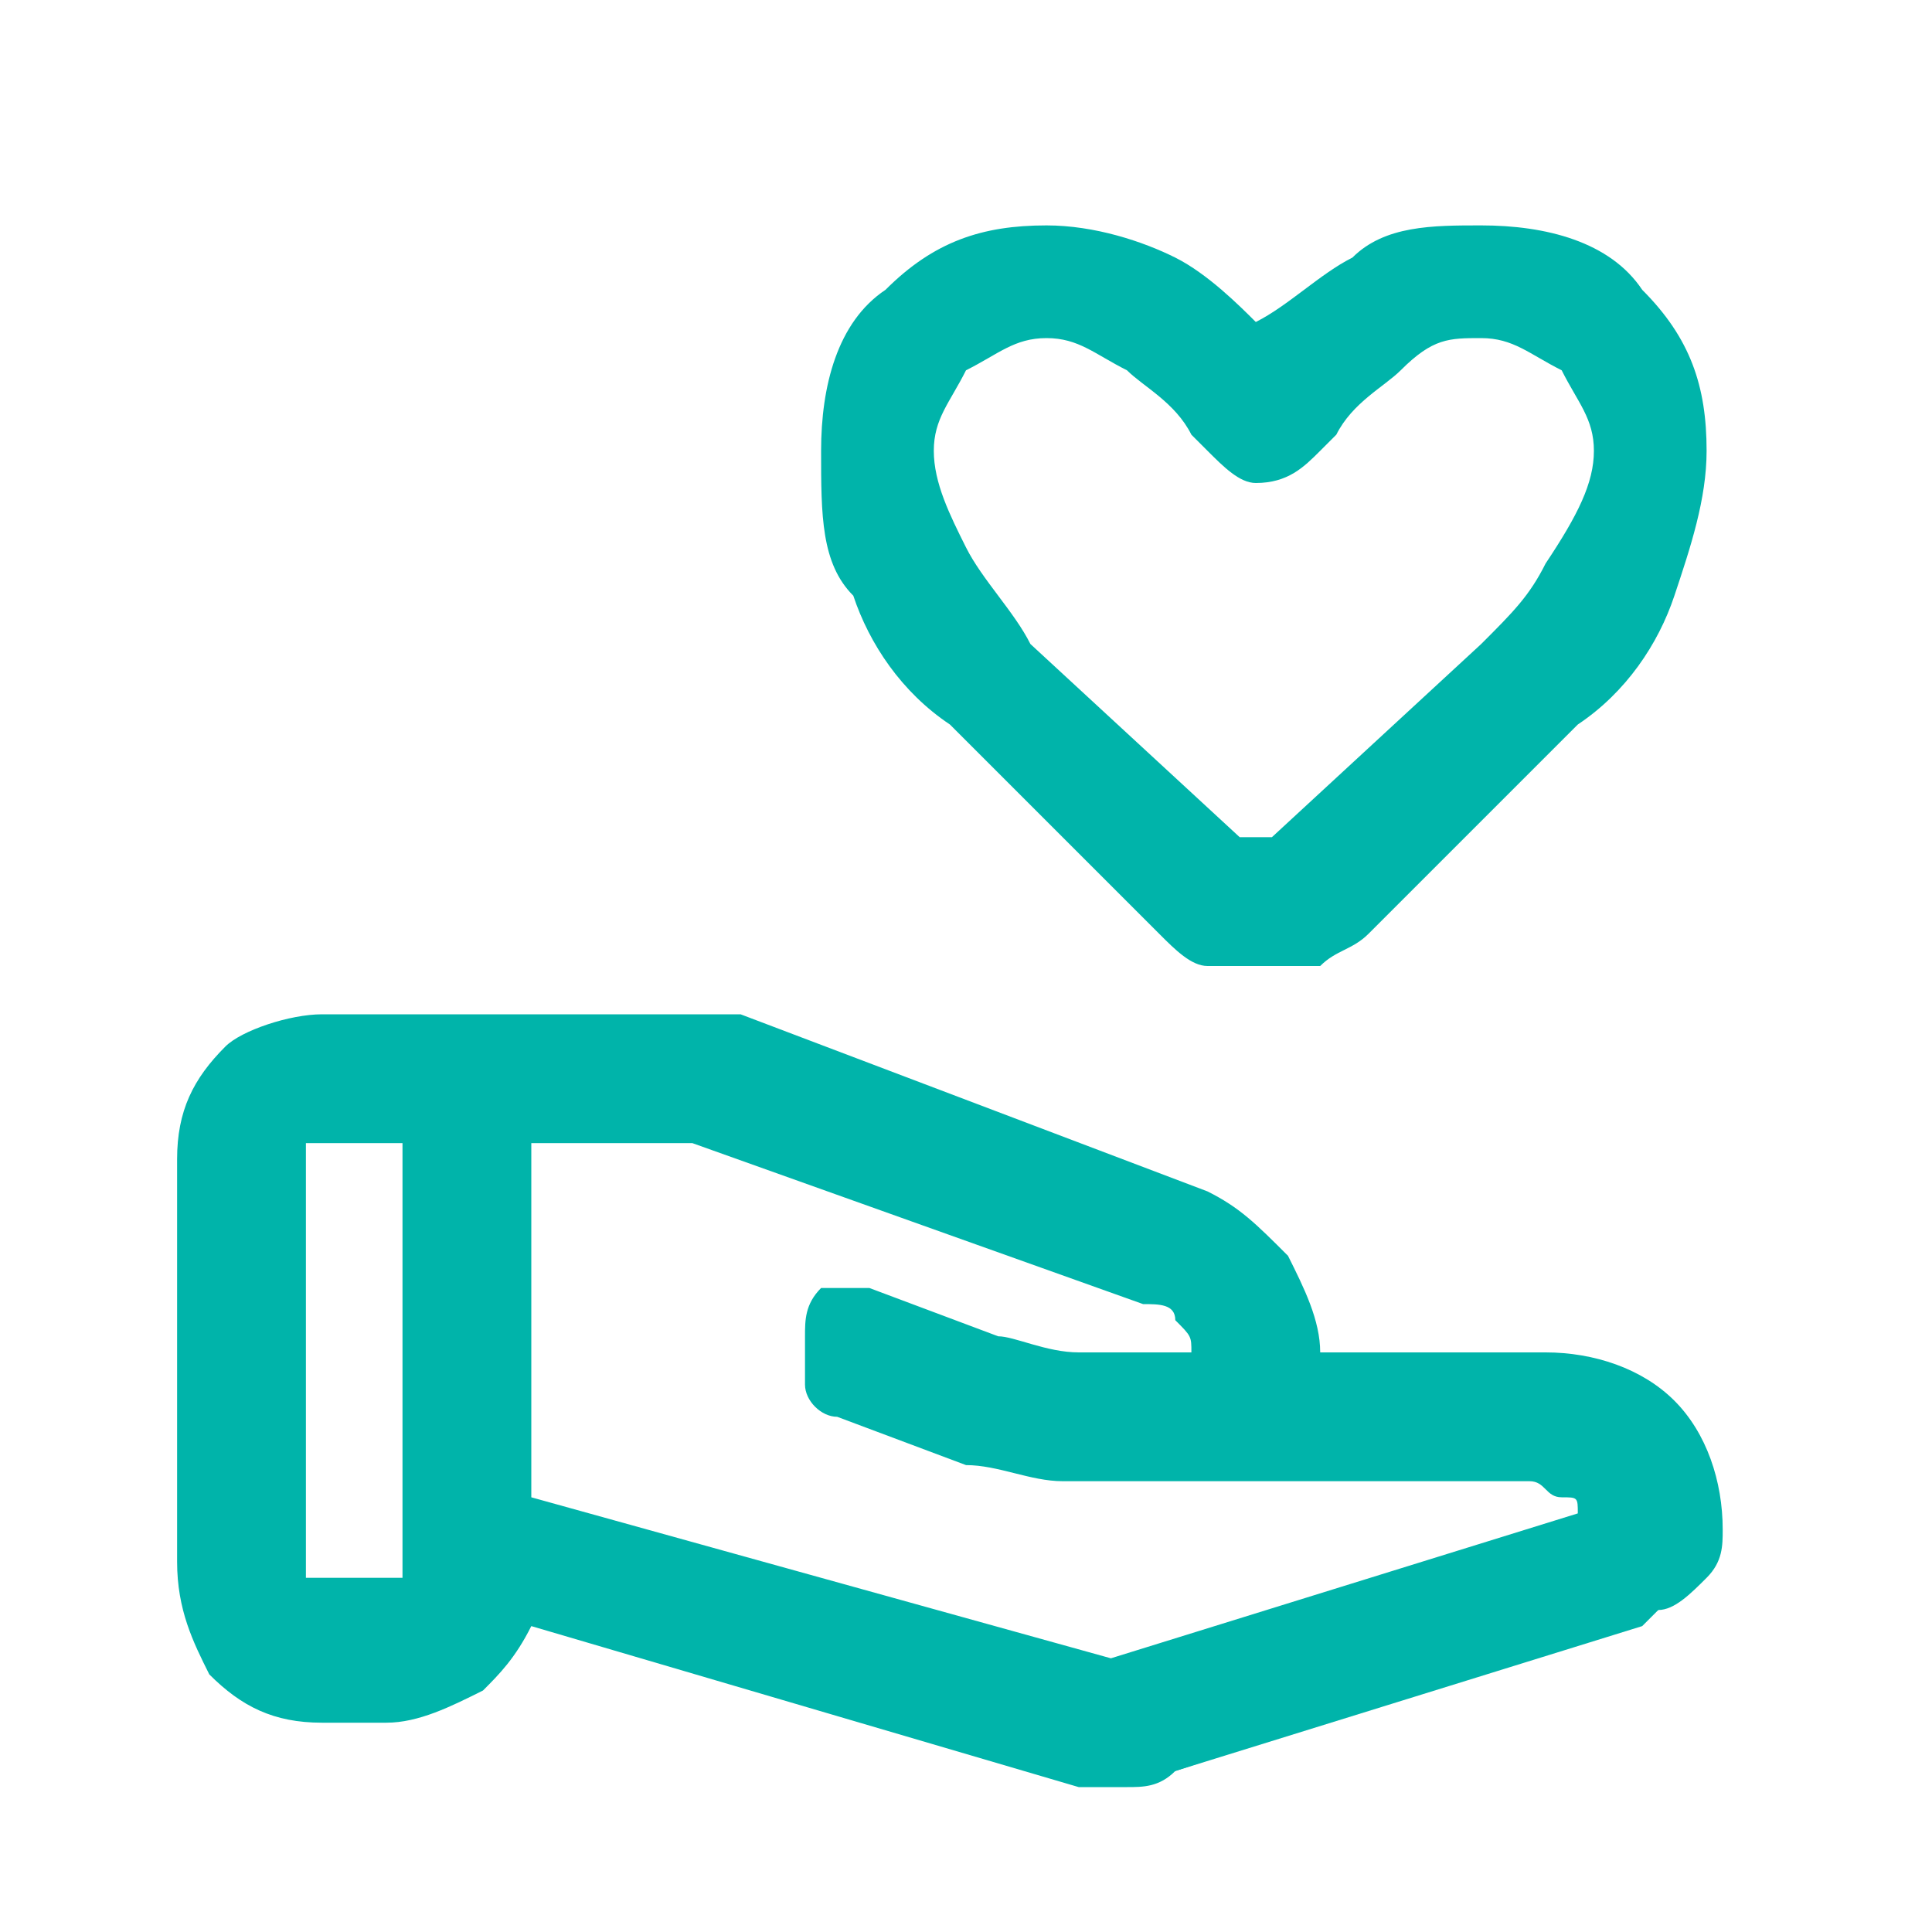
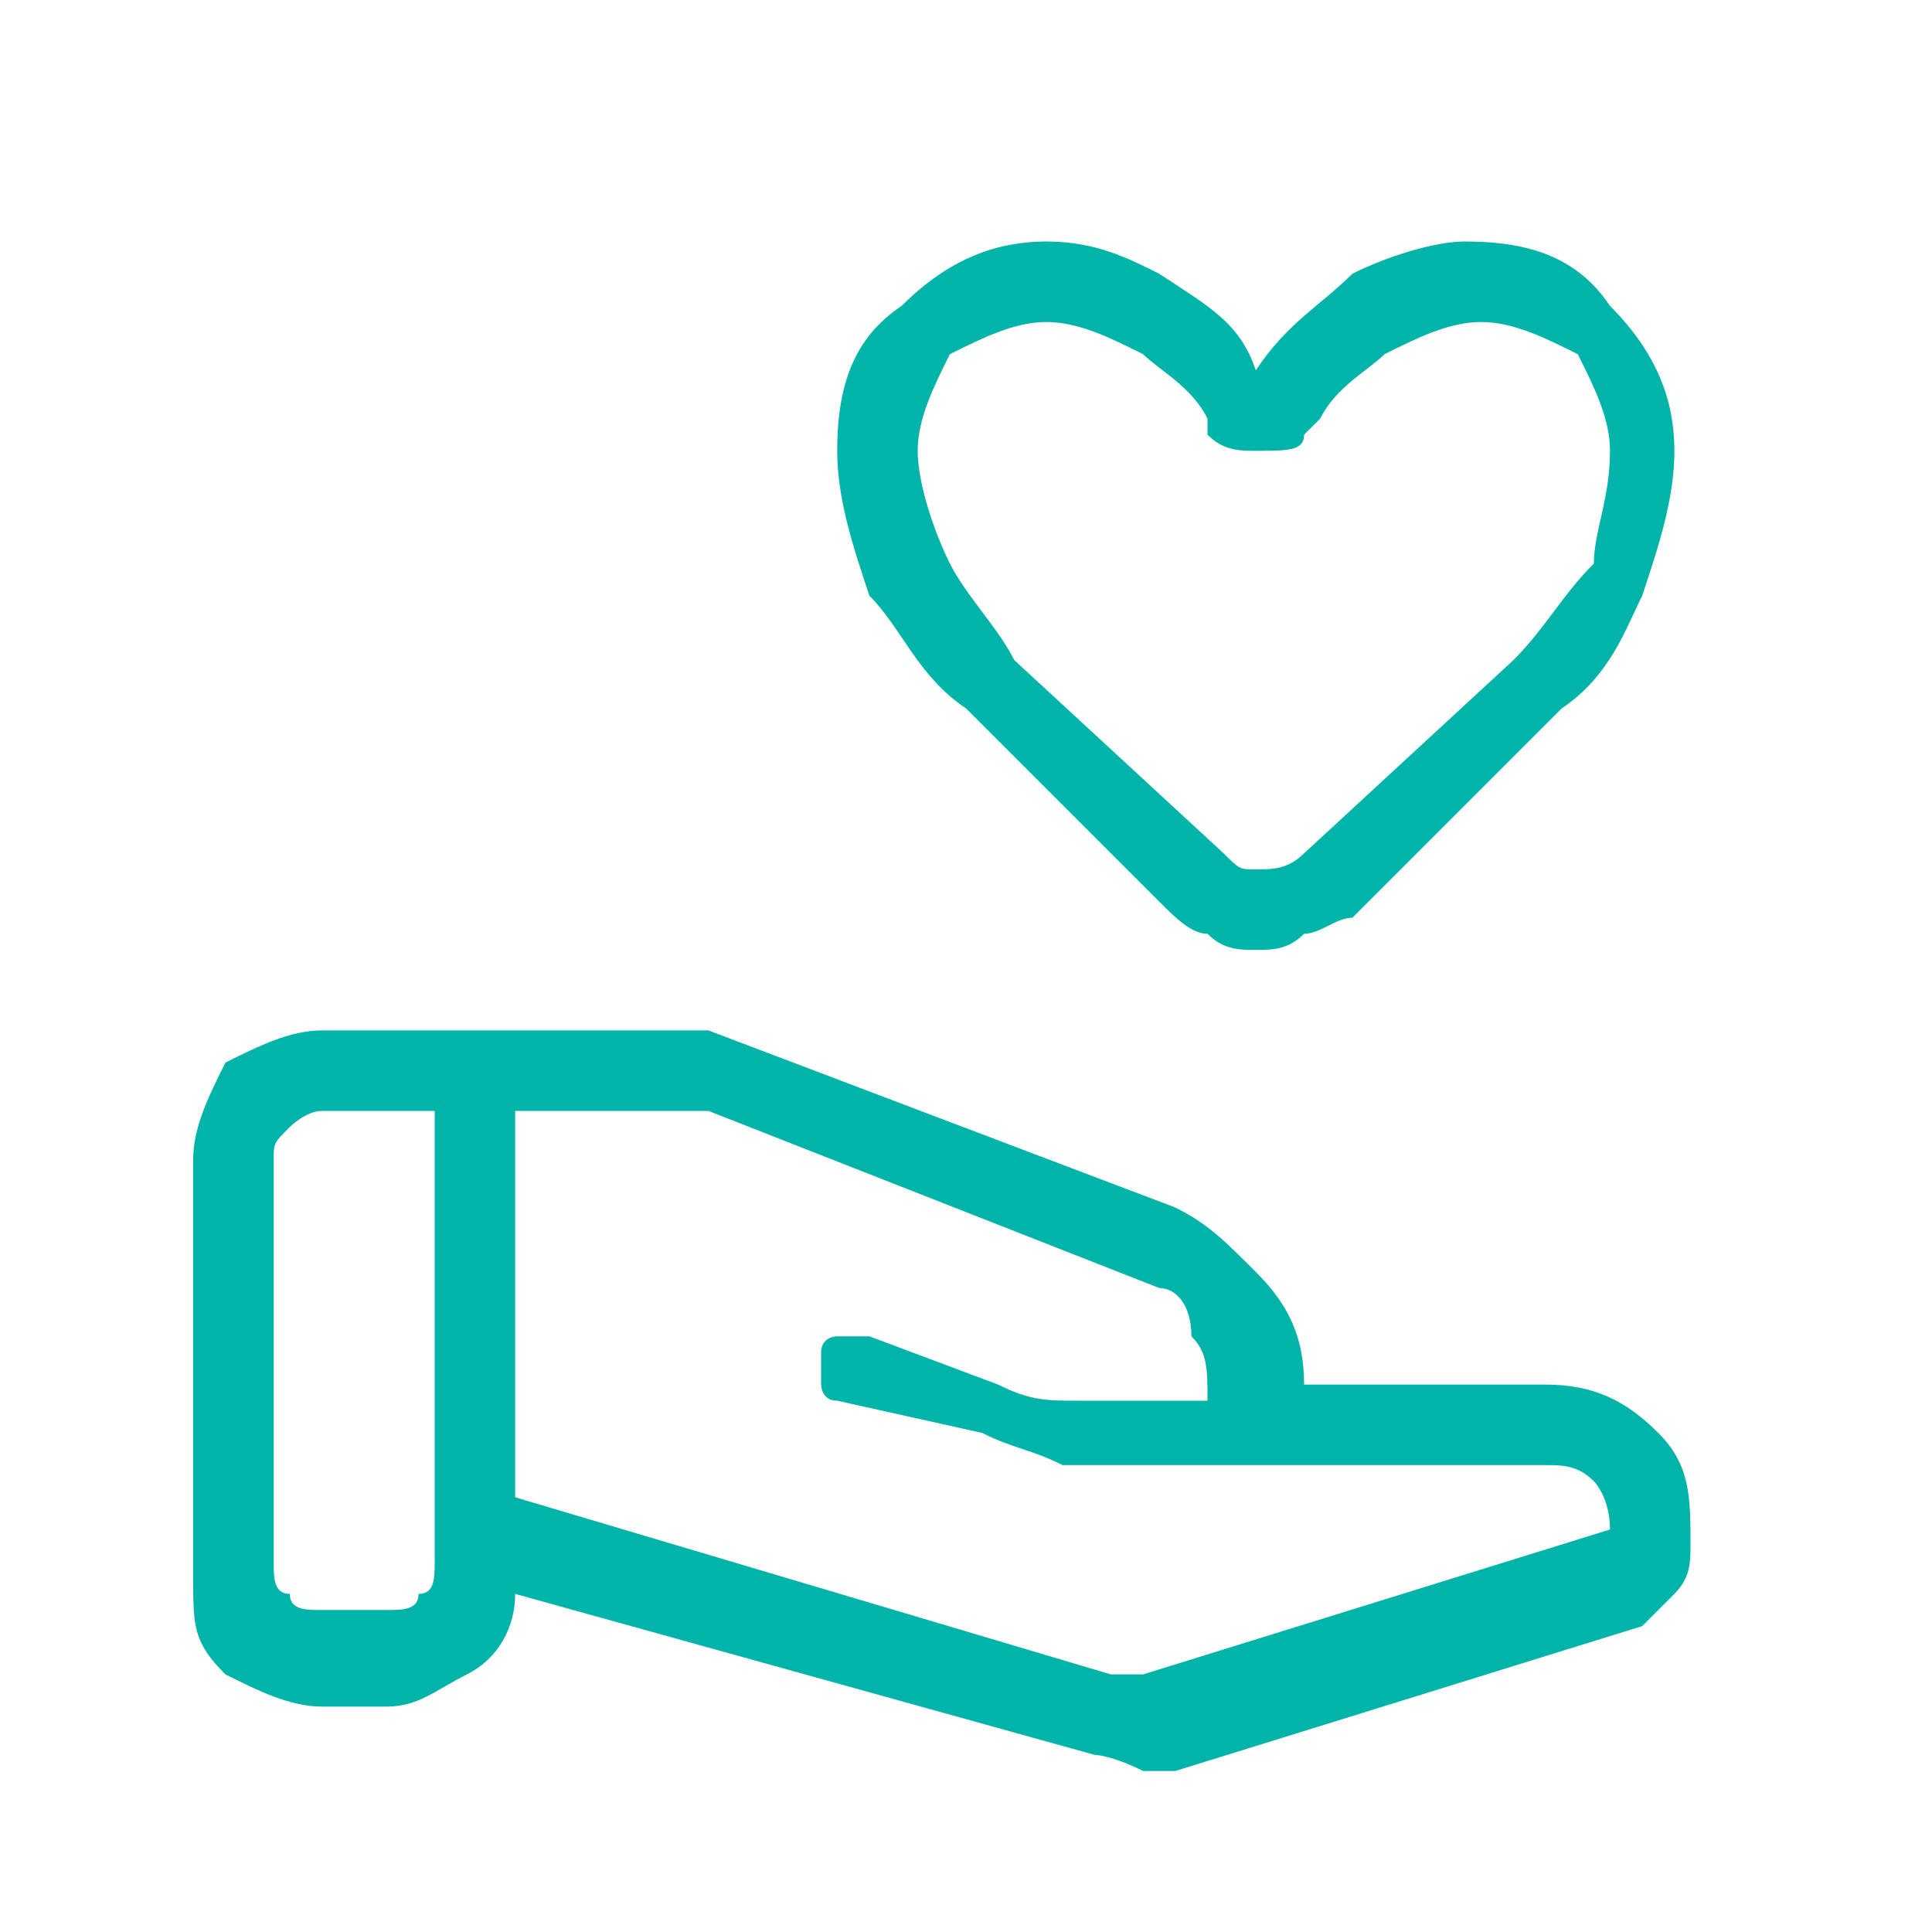
<svg xmlns="http://www.w3.org/2000/svg" version="1.1" id="Layer_1" x="0px" y="0px" viewBox="0 0 12 12" style="enable-background:new 0 0 12 12;" xml:space="preserve">
  <style type="text/css">
	.st0{fill:#00B4AA;}
</style>
-   <path class="st0" d="M7,11.1c-0.1,0-0.2,0-0.3,0l-3.4-1c-0.1,0.2-0.2,0.3-0.3,0.4c-0.2,0.1-0.4,0.2-0.6,0.2H2  c-0.3,0-0.5-0.1-0.7-0.3C1.2,10.2,1.1,10,1.1,9.7V7.2c0-0.3,0.1-0.5,0.3-0.7C1.5,6.4,1.8,6.3,2,6.3h2.2c0.1,0,0.1,0,0.2,0  c0.1,0,0.1,0,0.2,0l2.9,1.1C7.7,7.5,7.8,7.6,8,7.8C8.1,8,8.2,8.2,8.2,8.4h1.4c0.3,0,0.6,0.1,0.8,0.3c0.2,0.2,0.3,0.5,0.3,0.8  c0,0.1,0,0.2-0.1,0.3c-0.1,0.1-0.2,0.2-0.3,0.2L7.3,11C7.2,11.1,7.1,11.1,7,11.1L7,11.1z M6.9,10.3l2.9-0.9c0-0.1,0-0.1-0.1-0.1  c-0.1,0-0.1-0.1-0.2-0.1H7.2c-0.2,0-0.4,0-0.6,0C6.4,9.2,6.2,9.1,6,9.1L5.2,8.8C5.1,8.8,5,8.7,5,8.6c0-0.1,0-0.2,0-0.3  C5,8.2,5,8.1,5.1,8c0.1,0,0.1,0,0.2,0h0l0.1,0l0.8,0.3c0.1,0,0.3,0.1,0.5,0.1c0.2,0,0.4,0,0.7,0c0-0.1,0-0.1-0.1-0.2  c0-0.1-0.1-0.1-0.2-0.1L4.3,7.1l-1,0v2.2L6.9,10.3z M2,7.1c-0.1,0-0.1,0-0.1,0c0,0,0,0.1,0,0.1v2.5c0,0.1,0,0.1,0,0.1  c0,0,0.1,0,0.1,0h0.4c0.1,0,0.1,0,0.1,0c0,0,0-0.1,0-0.1V7.1H2z M7.8,6C7.7,6,7.6,6,7.5,6c-0.1,0-0.2-0.1-0.3-0.2L5.9,4.5  C5.6,4.3,5.4,4,5.3,3.7C5.1,3.5,5.1,3.2,5.1,2.8c0-0.4,0.1-0.8,0.4-1c0.3-0.3,0.6-0.4,1-0.4c0.3,0,0.6,0.1,0.8,0.2  C7.5,1.7,7.7,1.9,7.8,2C8,1.9,8.2,1.7,8.4,1.6c0.2-0.2,0.5-0.2,0.8-0.2c0.4,0,0.8,0.1,1,0.4c0.3,0.3,0.4,0.6,0.4,1  c0,0.3-0.1,0.6-0.2,0.9C10.3,4,10.1,4.3,9.8,4.5L8.5,5.8C8.4,5.9,8.3,5.9,8.2,6C8.1,6,8,6,7.8,6z M6.5,2.1C6.3,2.1,6.2,2.2,6,2.3  C5.9,2.5,5.8,2.6,5.8,2.8C5.8,3,5.9,3.2,6,3.4C6.1,3.6,6.3,3.8,6.4,4l1.3,1.2c0,0,0.1,0,0.1,0s0.1,0,0.1,0L9.2,4  c0.2-0.2,0.3-0.3,0.4-0.5C9.8,3.2,9.9,3,9.9,2.8c0-0.2-0.1-0.3-0.2-0.5C9.5,2.2,9.4,2.1,9.2,2.1c-0.2,0-0.3,0-0.5,0.2  C8.6,2.4,8.4,2.5,8.3,2.7L8.2,2.8C8.1,2.9,8,3,7.8,3C7.7,3,7.6,2.9,7.5,2.8L7.4,2.7C7.3,2.5,7.1,2.4,7,2.3C6.8,2.2,6.7,2.1,6.5,2.1z  " />
  <path class="st0" d="M6.9,10.4C6.9,10.4,7,10.4,6.9,10.4c0.1,0,0.1,0,0.2,0L10,9.5c0-0.2-0.1-0.3-0.1-0.3C9.8,9.1,9.7,9.1,9.6,9.1  H7.2c-0.2,0-0.4,0-0.6,0C6.4,9,6.3,9,6.1,8.9L5.2,8.7c-0.1,0-0.1-0.1-0.1-0.1c0-0.1,0-0.1,0-0.2c0-0.1,0.1-0.1,0.1-0.1  c0.1,0,0.1,0,0.2,0l0.8,0.3c0.2,0.1,0.3,0.1,0.5,0.1c0.2,0,0.4,0,0.7,0h0.1c0-0.2,0-0.3-0.1-0.4C7.4,8.1,7.3,8,7.2,8L4.4,6.9  c0,0,0,0-0.1,0c0,0,0,0-0.1,0h-1v2.4L6.9,10.4z M6.8,10.9l-3.6-1c0,0.2-0.1,0.4-0.3,0.5c-0.2,0.1-0.3,0.2-0.5,0.2H2  c-0.2,0-0.4-0.1-0.6-0.2c-0.2-0.2-0.2-0.3-0.2-0.6V7.2c0-0.2,0.1-0.4,0.2-0.6C1.6,6.5,1.8,6.4,2,6.4h2.2c0,0,0.1,0,0.1,0  c0,0,0.1,0,0.1,0l2.9,1.1c0.2,0.1,0.3,0.2,0.5,0.4C8,8.1,8.1,8.3,8.1,8.6h1.5c0.3,0,0.5,0.1,0.7,0.3c0.2,0.2,0.2,0.4,0.2,0.7  c0,0.1,0,0.2-0.1,0.3c-0.1,0.1-0.1,0.1-0.2,0.2l-2.9,0.9c-0.1,0-0.1,0-0.2,0C6.9,10.9,6.8,10.9,6.8,10.9 M1.7,9.7  c0,0.1,0,0.2,0.1,0.2C1.8,10,1.9,10,2,10h0.4c0.1,0,0.2,0,0.2-0.1c0.1,0,0.1-0.1,0.1-0.2V6.9H2C1.9,6.9,1.8,7,1.8,7  C1.7,7.1,1.7,7.1,1.7,7.2V9.7z M7.8,5.9c-0.1,0-0.2,0-0.3-0.1c-0.1,0-0.2-0.1-0.3-0.2L6,4.4C5.7,4.2,5.6,3.9,5.4,3.7  C5.3,3.4,5.2,3.1,5.2,2.8c0-0.4,0.1-0.7,0.4-0.9c0.3-0.3,0.6-0.4,0.9-0.4c0.3,0,0.5,0.1,0.7,0.2C7.5,1.9,7.7,2,7.8,2.3  C8,2,8.2,1.9,8.4,1.7c0.2-0.1,0.5-0.2,0.7-0.2c0.4,0,0.7,0.1,0.9,0.4c0.3,0.3,0.4,0.6,0.4,0.9c0,0.3-0.1,0.6-0.2,0.9  C10.1,3.9,10,4.2,9.7,4.4L8.4,5.7C8.3,5.7,8.2,5.8,8.1,5.8C8,5.9,7.9,5.9,7.8,5.9z M8.1,5.3l1.3-1.2c0.2-0.2,0.3-0.4,0.5-0.6  C9.9,3.3,10,3.1,10,2.8c0-0.2-0.1-0.4-0.2-0.6C9.6,2.1,9.4,2,9.2,2C9,2,8.8,2.1,8.6,2.2C8.5,2.3,8.3,2.4,8.2,2.6L8.1,2.7  C8.1,2.8,8,2.8,7.8,2.8c-0.1,0-0.2,0-0.3-0.1L7.5,2.6C7.4,2.4,7.2,2.3,7.1,2.2C6.9,2.1,6.7,2,6.5,2C6.3,2,6.1,2.1,5.9,2.2  C5.8,2.4,5.7,2.6,5.7,2.8c0,0.2,0.1,0.5,0.2,0.7C6,3.7,6.2,3.9,6.3,4.1l1.3,1.2c0.1,0.1,0.1,0.1,0.2,0.1C7.9,5.4,8,5.4,8.1,5.3z" />
</svg>